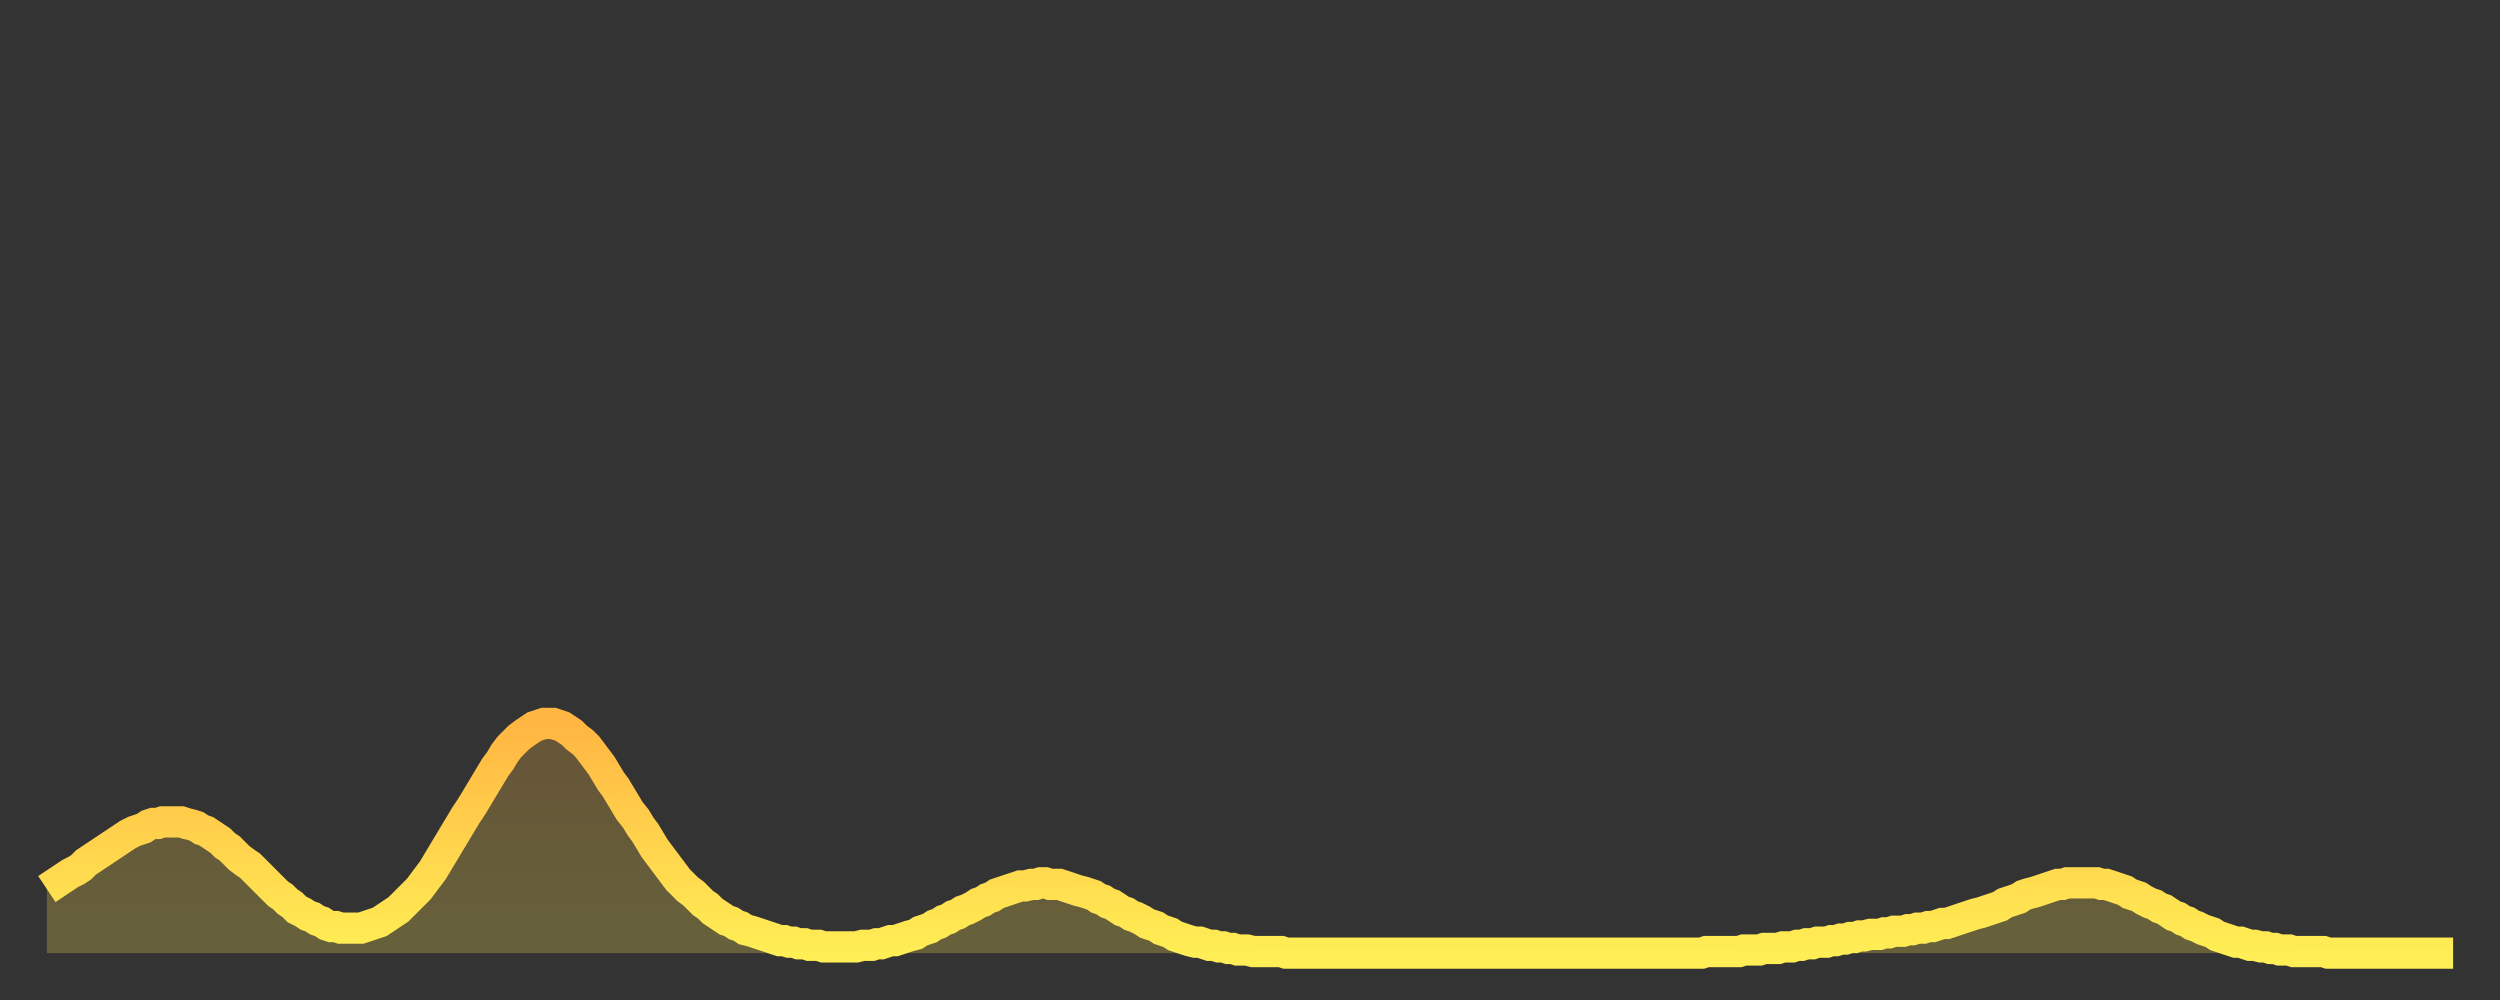
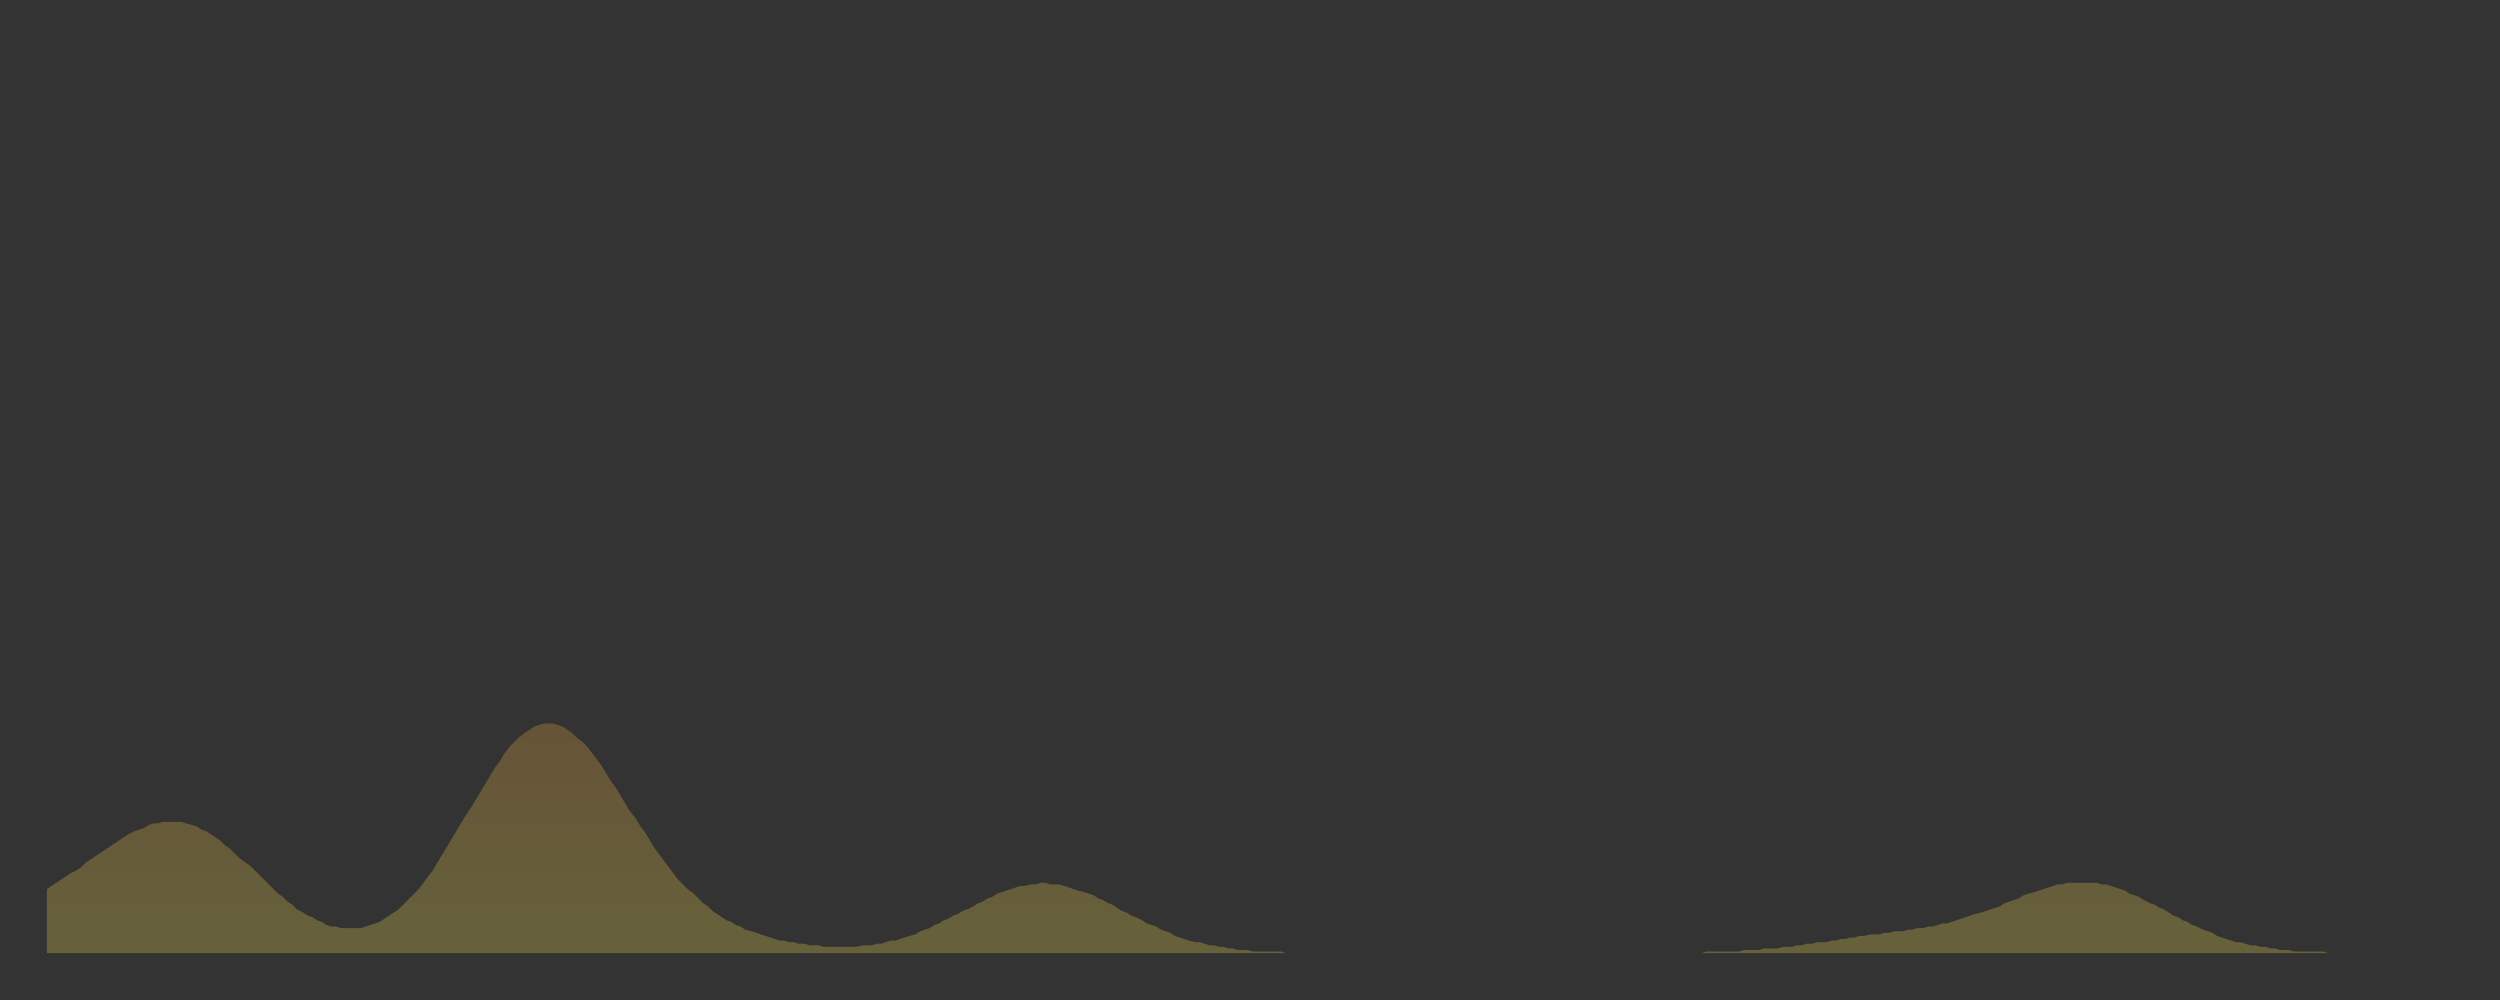
<svg xmlns="http://www.w3.org/2000/svg" baseProfile="full" height="64" version="1.1" width="160">
  <rect width="100%" height="100%" fill="#333333" stroke="none" />
  <defs>
    <linearGradient id="id191328" x1="0" x2="0" y1="0" y2="1">
      <stop offset="0%" stop-color="#ffb642" />
      <stop offset="50%" stop-color="#ffd24c" />
      <stop offset="100%" stop-color="#ffee55" />
    </linearGradient>
  </defs>
  <g transform="translate(3,3)">
    <g>
-       <path d="M 0.0 53.9 0.3 53.7 0.6 53.5 0.9 53.3 1.2 53.1 1.5 52.9 1.9 52.7 2.2 52.5 2.5 52.2 2.8 52.0 3.1 51.8 3.4 51.6 3.7 51.4 4.0 51.2 4.3 51.0 4.6 50.8 4.9 50.6 5.2 50.4 5.6 50.2 5.9 50.1 6.2 50.0 6.5 49.8 6.8 49.7 7.1 49.7 7.4 49.6 7.7 49.6 8.0 49.6 8.3 49.6 8.6 49.6 8.9 49.7 9.3 49.8 9.6 49.9 9.9 50.1 10.2 50.2 10.5 50.4 10.8 50.6 11.1 50.8 11.4 51.1 11.7 51.3 12.0 51.6 12.3 51.9 12.7 52.2 13.0 52.4 13.3 52.7 13.6 53.0 13.9 53.3 14.2 53.6 14.5 53.9 14.8 54.2 15.1 54.4 15.4 54.7 15.7 54.9 16.0 55.2 16.4 55.4 16.7 55.6 17.0 55.7 17.3 55.9 17.6 56.0 17.9 56.2 18.2 56.3 18.5 56.3 18.8 56.4 19.1 56.4 19.4 56.4 19.8 56.4 20.1 56.4 20.4 56.3 20.7 56.2 21.0 56.1 21.3 56.0 21.6 55.8 21.9 55.6 22.2 55.4 22.5 55.2 22.8 54.9 23.1 54.6 23.5 54.2 23.8 53.9 24.1 53.5 24.4 53.1 24.7 52.7 25.0 52.2 25.3 51.7 25.6 51.2 25.9 50.7 26.2 50.2 26.5 49.7 26.8 49.2 27.2 48.6 27.5 48.1 27.8 47.6 28.1 47.1 28.4 46.6 28.7 46.1 29.0 45.7 29.3 45.2 29.6 44.8 29.9 44.5 30.2 44.2 30.6 43.9 30.9 43.7 31.2 43.5 31.5 43.4 31.8 43.3 32.1 43.3 32.4 43.3 32.7 43.4 33.0 43.5 33.3 43.7 33.6 43.9 33.9 44.2 34.3 44.5 34.6 44.8 34.9 45.2 35.2 45.6 35.5 46.0 35.8 46.5 36.1 47.0 36.4 47.4 36.7 47.9 37.0 48.4 37.3 48.9 37.7 49.4 38.0 49.9 38.3 50.3 38.6 50.8 38.9 51.3 39.2 51.7 39.5 52.1 39.8 52.5 40.1 52.9 40.4 53.3 40.7 53.6 41.0 53.9 41.4 54.2 41.7 54.5 42.0 54.8 42.3 55.0 42.6 55.3 42.9 55.5 43.2 55.7 43.5 55.9 43.8 56.0 44.1 56.2 44.4 56.3 44.7 56.5 45.1 56.6 45.4 56.7 45.7 56.8 46.0 56.9 46.3 57.0 46.6 57.1 46.9 57.2 47.2 57.2 47.5 57.3 47.8 57.3 48.1 57.4 48.5 57.4 48.8 57.5 49.1 57.5 49.4 57.5 49.7 57.6 50.0 57.6 50.3 57.6 50.6 57.6 50.9 57.6 51.2 57.6 51.5 57.6 51.8 57.6 52.2 57.5 52.5 57.5 52.8 57.5 53.1 57.4 53.4 57.4 53.7 57.3 54.0 57.2 54.3 57.2 54.6 57.1 54.9 57.0 55.2 56.9 55.6 56.8 55.9 56.6 56.2 56.5 56.5 56.4 56.8 56.2 57.1 56.1 57.4 55.9 57.7 55.8 58.0 55.6 58.3 55.5 58.6 55.3 58.9 55.2 59.3 55.0 59.6 54.8 59.9 54.7 60.2 54.5 60.5 54.4 60.8 54.2 61.1 54.1 61.4 54.0 61.7 53.9 62.0 53.8 62.3 53.7 62.6 53.7 63.0 53.6 63.3 53.6 63.6 53.5 63.9 53.5 64.2 53.6 64.5 53.6 64.8 53.6 65.1 53.7 65.4 53.8 65.7 53.9 66.0 54.0 66.4 54.1 66.7 54.2 67.0 54.3 67.3 54.5 67.6 54.6 67.9 54.8 68.2 54.9 68.5 55.1 68.8 55.3 69.1 55.4 69.4 55.6 69.7 55.7 70.1 55.9 70.4 56.1 70.7 56.2 71.0 56.3 71.3 56.5 71.6 56.6 71.9 56.7 72.2 56.9 72.5 57.0 72.8 57.1 73.1 57.2 73.5 57.3 73.8 57.3 74.1 57.4 74.4 57.5 74.7 57.5 75.0 57.6 75.3 57.6 75.6 57.7 75.9 57.7 76.2 57.8 76.5 57.8 76.8 57.8 77.2 57.9 77.5 57.9 77.8 57.9 78.1 57.9 78.4 57.9 78.7 57.9 79.0 57.9 79.3 58.0 79.6 58.0 79.9 58.0 80.2 58.0 80.5 58.0 80.9 58.0 81.2 58.0 81.5 58.0 81.8 58.0 82.1 58.0 82.4 58.0 82.7 58.0 83.0 58.0 83.3 58.0 83.6 58.0 83.9 58.0 84.3 58.0 84.6 58.0 84.9 58.0 85.2 58.0 85.5 58.0 85.8 58.0 86.1 58.0 86.4 58.0 86.7 58.0 87.0 58.0 87.3 58.0 87.6 58.0 88.0 58.0 88.3 58.0 88.6 58.0 88.9 58.0 89.2 58.0 89.5 58.0 89.8 58.0 90.1 58.0 90.4 58.0 90.7 58.0 91.0 58.0 91.4 58.0 91.7 58.0 92.0 58.0 92.3 58.0 92.6 58.0 92.9 58.0 93.2 58.0 93.5 58.0 93.8 58.0 94.1 58.0 94.4 58.0 94.7 58.0 95.1 58.0 95.4 58.0 95.7 58.0 96.0 58.0 96.3 58.0 96.6 58.0 96.9 58.0 97.2 58.0 97.5 58.0 97.8 58.0 98.1 58.0 98.4 58.0 98.8 58.0 99.1 58.0 99.4 58.0 99.7 58.0 100.0 58.0 100.3 58.0 100.6 58.0 100.9 58.0 101.2 58.0 101.5 58.0 101.8 58.0 102.2 58.0 102.5 58.0 102.8 58.0 103.1 58.0 103.4 58.0 103.7 58.0 104.0 58.0 104.3 58.0 104.6 58.0 104.9 58.0 105.2 58.0 105.5 58.0 105.9 58.0 106.2 57.9 106.5 57.9 106.8 57.9 107.1 57.9 107.4 57.9 107.7 57.9 108.0 57.9 108.3 57.9 108.6 57.8 108.9 57.8 109.3 57.8 109.6 57.8 109.9 57.7 110.2 57.7 110.5 57.7 110.8 57.7 111.1 57.6 111.4 57.6 111.7 57.6 112.0 57.5 112.3 57.5 112.6 57.4 113.0 57.4 113.3 57.3 113.6 57.3 113.9 57.3 114.2 57.2 114.5 57.2 114.8 57.1 115.1 57.1 115.4 57.0 115.7 57.0 116.0 56.9 116.3 56.9 116.7 56.8 117.0 56.8 117.3 56.8 117.6 56.7 117.9 56.7 118.2 56.6 118.5 56.6 118.8 56.6 119.1 56.5 119.4 56.5 119.7 56.4 120.1 56.4 120.4 56.3 120.7 56.3 121.0 56.2 121.3 56.1 121.6 56.1 121.9 56.0 122.2 55.9 122.5 55.8 122.8 55.7 123.1 55.6 123.4 55.5 123.8 55.4 124.1 55.3 124.4 55.2 124.7 55.1 125.0 55.0 125.3 54.8 125.6 54.7 125.9 54.6 126.2 54.5 126.5 54.3 126.8 54.2 127.2 54.1 127.5 54.0 127.8 53.9 128.1 53.8 128.4 53.7 128.7 53.6 129.0 53.6 129.3 53.5 129.6 53.5 129.9 53.5 130.2 53.5 130.5 53.5 130.9 53.5 131.2 53.5 131.5 53.6 131.8 53.6 132.1 53.7 132.4 53.8 132.7 53.9 133.0 54.0 133.3 54.2 133.6 54.3 133.9 54.4 134.2 54.6 134.6 54.8 134.9 54.9 135.2 55.1 135.5 55.2 135.8 55.4 136.1 55.6 136.4 55.7 136.7 55.9 137.0 56.0 137.3 56.2 137.6 56.3 138.0 56.5 138.3 56.6 138.6 56.7 138.9 56.9 139.2 57.0 139.5 57.1 139.8 57.2 140.1 57.3 140.4 57.3 140.7 57.4 141.0 57.5 141.3 57.5 141.7 57.6 142.0 57.6 142.3 57.7 142.6 57.7 142.9 57.8 143.2 57.8 143.5 57.8 143.8 57.9 144.1 57.9 144.4 57.9 144.7 57.9 145.1 57.9 145.4 57.9 145.7 57.9 146.0 58.0 146.3 58.0 146.6 58.0 146.9 58.0 147.2 58.0 147.5 58.0 147.8 58.0 148.1 58.0 148.4 58.0 148.8 58.0 149.1 58.0 149.4 58.0 149.7 58.0 150.0 58.0 150.3 58.0 150.6 58.0 150.9 58.0 151.2 58.0 151.5 58.0 151.8 58.0 152.1 58.0 152.5 58.0 152.8 58.0 153.1 58.0 153.4 58.0 153.7 58.0 154.0 58.0" fill="none" id="graph-curve" opacity="1" stroke="url(#id191328)" stroke-width="2" />
      <path d="M 0 58 L 0.0 53.9 0.3 53.7 0.6 53.5 0.9 53.3 1.2 53.1 1.5 52.9 1.9 52.7 2.2 52.5 2.5 52.2 2.8 52.0 3.1 51.8 3.4 51.6 3.7 51.4 4.0 51.2 4.3 51.0 4.6 50.8 4.9 50.6 5.2 50.4 5.6 50.2 5.9 50.1 6.2 50.0 6.5 49.8 6.8 49.7 7.1 49.7 7.4 49.6 7.7 49.6 8.0 49.6 8.3 49.6 8.6 49.6 8.9 49.7 9.3 49.8 9.6 49.9 9.9 50.1 10.2 50.2 10.5 50.4 10.8 50.6 11.1 50.8 11.4 51.1 11.7 51.3 12.0 51.6 12.3 51.9 12.7 52.2 13.0 52.4 13.3 52.7 13.6 53.0 13.9 53.3 14.2 53.6 14.5 53.9 14.8 54.2 15.1 54.4 15.4 54.7 15.7 54.9 16.0 55.2 16.4 55.4 16.7 55.6 17.0 55.7 17.3 55.9 17.6 56.0 17.9 56.2 18.2 56.3 18.5 56.3 18.8 56.4 19.1 56.4 19.4 56.4 19.8 56.4 20.1 56.4 20.4 56.3 20.7 56.2 21.0 56.1 21.3 56.0 21.6 55.8 21.9 55.6 22.2 55.4 22.5 55.2 22.8 54.9 23.1 54.6 23.5 54.2 23.8 53.9 24.1 53.5 24.4 53.1 24.7 52.7 25.0 52.2 25.3 51.7 25.6 51.2 25.9 50.7 26.2 50.2 26.5 49.7 26.8 49.2 27.2 48.6 27.5 48.1 27.8 47.6 28.1 47.1 28.4 46.6 28.7 46.1 29.0 45.7 29.3 45.2 29.6 44.8 29.9 44.5 30.2 44.2 30.6 43.9 30.9 43.7 31.2 43.5 31.5 43.4 31.8 43.3 32.1 43.3 32.4 43.3 32.7 43.4 33.0 43.5 33.3 43.7 33.6 43.9 33.9 44.2 34.3 44.5 34.6 44.8 34.9 45.2 35.2 45.6 35.5 46.0 35.8 46.5 36.1 47.0 36.4 47.4 36.7 47.9 37.0 48.4 37.3 48.9 37.7 49.4 38.0 49.9 38.3 50.3 38.6 50.8 38.9 51.3 39.2 51.7 39.5 52.1 39.8 52.5 40.1 52.9 40.4 53.3 40.7 53.6 41.0 53.9 41.4 54.2 41.7 54.5 42.0 54.8 42.3 55.0 42.6 55.3 42.9 55.5 43.2 55.7 43.5 55.9 43.8 56.0 44.1 56.2 44.4 56.3 44.7 56.5 45.1 56.6 45.4 56.7 45.7 56.8 46.0 56.9 46.3 57.0 46.6 57.1 46.9 57.2 47.2 57.2 47.5 57.3 47.8 57.3 48.1 57.4 48.5 57.4 48.8 57.5 49.1 57.5 49.4 57.5 49.7 57.6 50.0 57.6 50.3 57.6 50.6 57.6 50.9 57.6 51.2 57.6 51.5 57.6 51.8 57.6 52.2 57.5 52.5 57.5 52.8 57.5 53.1 57.4 53.4 57.4 53.7 57.3 54.0 57.2 54.3 57.2 54.6 57.1 54.9 57.0 55.2 56.9 55.6 56.8 55.9 56.6 56.2 56.5 56.5 56.4 56.8 56.2 57.1 56.1 57.4 55.9 57.7 55.8 58.0 55.6 58.3 55.5 58.6 55.3 58.9 55.2 59.3 55.0 59.6 54.8 59.9 54.7 60.2 54.5 60.5 54.4 60.8 54.2 61.1 54.1 61.4 54.0 61.7 53.9 62.0 53.8 62.3 53.7 62.6 53.7 63.0 53.6 63.3 53.6 63.6 53.5 63.9 53.5 64.2 53.6 64.5 53.6 64.8 53.6 65.1 53.7 65.4 53.8 65.7 53.9 66.0 54.0 66.4 54.1 66.7 54.2 67.0 54.3 67.3 54.5 67.6 54.6 67.9 54.8 68.2 54.9 68.5 55.1 68.8 55.3 69.1 55.4 69.4 55.6 69.7 55.7 70.1 55.9 70.4 56.1 70.7 56.2 71.0 56.3 71.3 56.5 71.6 56.6 71.9 56.7 72.2 56.9 72.5 57.0 72.8 57.1 73.1 57.2 73.5 57.3 73.8 57.3 74.1 57.4 74.4 57.5 74.7 57.5 75.0 57.6 75.3 57.6 75.6 57.7 75.9 57.7 76.2 57.8 76.5 57.8 76.8 57.8 77.2 57.9 77.5 57.9 77.8 57.9 78.1 57.9 78.4 57.9 78.7 57.9 79.0 57.9 79.3 58.0 79.6 58.0 79.9 58.0 80.2 58.0 80.5 58.0 80.9 58.0 81.2 58.0 81.5 58.0 81.8 58.0 82.1 58.0 82.4 58.0 82.7 58.0 83.0 58.0 83.3 58.0 83.6 58.0 83.9 58.0 84.3 58.0 84.6 58.0 84.9 58.0 85.2 58.0 85.5 58.0 85.8 58.0 86.1 58.0 86.4 58.0 86.7 58.0 87.0 58.0 87.3 58.0 87.6 58.0 88.0 58.0 88.3 58.0 88.6 58.0 88.9 58.0 89.2 58.0 89.5 58.0 89.8 58.0 90.1 58.0 90.4 58.0 90.7 58.0 91.0 58.0 91.4 58.0 91.7 58.0 92.0 58.0 92.3 58.0 92.6 58.0 92.9 58.0 93.2 58.0 93.5 58.0 93.8 58.0 94.1 58.0 94.4 58.0 94.7 58.0 95.1 58.0 95.4 58.0 95.7 58.0 96.0 58.0 96.3 58.0 96.6 58.0 96.9 58.0 97.2 58.0 97.5 58.0 97.8 58.0 98.1 58.0 98.4 58.0 98.8 58.0 99.1 58.0 99.4 58.0 99.7 58.0 100.0 58.0 100.3 58.0 100.6 58.0 100.9 58.0 101.2 58.0 101.5 58.0 101.8 58.0 102.2 58.0 102.5 58.0 102.8 58.0 103.1 58.0 103.4 58.0 103.7 58.0 104.0 58.0 104.3 58.0 104.6 58.0 104.9 58.0 105.2 58.0 105.5 58.0 105.9 58.0 106.2 57.9 106.5 57.9 106.8 57.9 107.1 57.9 107.4 57.9 107.7 57.9 108.0 57.9 108.3 57.9 108.6 57.8 108.9 57.8 109.3 57.8 109.6 57.8 109.9 57.7 110.2 57.7 110.5 57.7 110.8 57.7 111.1 57.6 111.4 57.6 111.7 57.6 112.0 57.5 112.3 57.5 112.6 57.4 113.0 57.4 113.3 57.3 113.6 57.3 113.9 57.3 114.2 57.2 114.5 57.2 114.8 57.1 115.1 57.1 115.4 57.0 115.7 57.0 116.0 56.9 116.3 56.9 116.7 56.8 117.0 56.8 117.3 56.8 117.6 56.7 117.9 56.7 118.2 56.6 118.5 56.6 118.8 56.6 119.1 56.5 119.4 56.5 119.7 56.4 120.1 56.4 120.4 56.3 120.7 56.3 121.0 56.2 121.3 56.1 121.6 56.1 121.9 56.0 122.2 55.9 122.5 55.8 122.8 55.7 123.1 55.6 123.4 55.5 123.8 55.4 124.1 55.3 124.4 55.2 124.7 55.1 125.0 55.0 125.3 54.8 125.6 54.7 125.9 54.6 126.2 54.5 126.5 54.3 126.8 54.2 127.2 54.1 127.5 54.0 127.8 53.9 128.1 53.8 128.4 53.7 128.7 53.6 129.0 53.6 129.3 53.5 129.6 53.5 129.9 53.5 130.2 53.5 130.5 53.5 130.9 53.5 131.2 53.5 131.5 53.6 131.8 53.6 132.1 53.7 132.4 53.8 132.7 53.9 133.0 54.0 133.3 54.2 133.6 54.3 133.9 54.4 134.2 54.6 134.6 54.8 134.9 54.9 135.2 55.1 135.5 55.2 135.8 55.4 136.1 55.6 136.4 55.7 136.7 55.9 137.0 56.0 137.3 56.2 137.6 56.3 138.0 56.5 138.3 56.6 138.6 56.7 138.9 56.9 139.2 57.0 139.5 57.1 139.8 57.2 140.1 57.3 140.4 57.3 140.7 57.4 141.0 57.5 141.3 57.5 141.7 57.6 142.0 57.6 142.3 57.7 142.6 57.7 142.9 57.8 143.2 57.8 143.5 57.8 143.8 57.9 144.1 57.9 144.4 57.9 144.7 57.9 145.1 57.9 145.4 57.9 145.7 57.9 146.0 58.0 146.3 58.0 146.6 58.0 146.9 58.0 147.2 58.0 147.5 58.0 147.8 58.0 148.1 58.0 148.4 58.0 148.8 58.0 149.1 58.0 149.4 58.0 149.7 58.0 150.0 58.0 150.3 58.0 150.6 58.0 150.9 58.0 151.2 58.0 151.5 58.0 151.8 58.0 152.1 58.0 152.5 58.0 152.8 58.0 153.1 58.0 153.4 58.0 153.7 58.0 154.0 58.0 154 58" fill="url(#id191328)" fill-opacity=".25" id="graph-shadow" />
    </g>
  </g>
</svg>